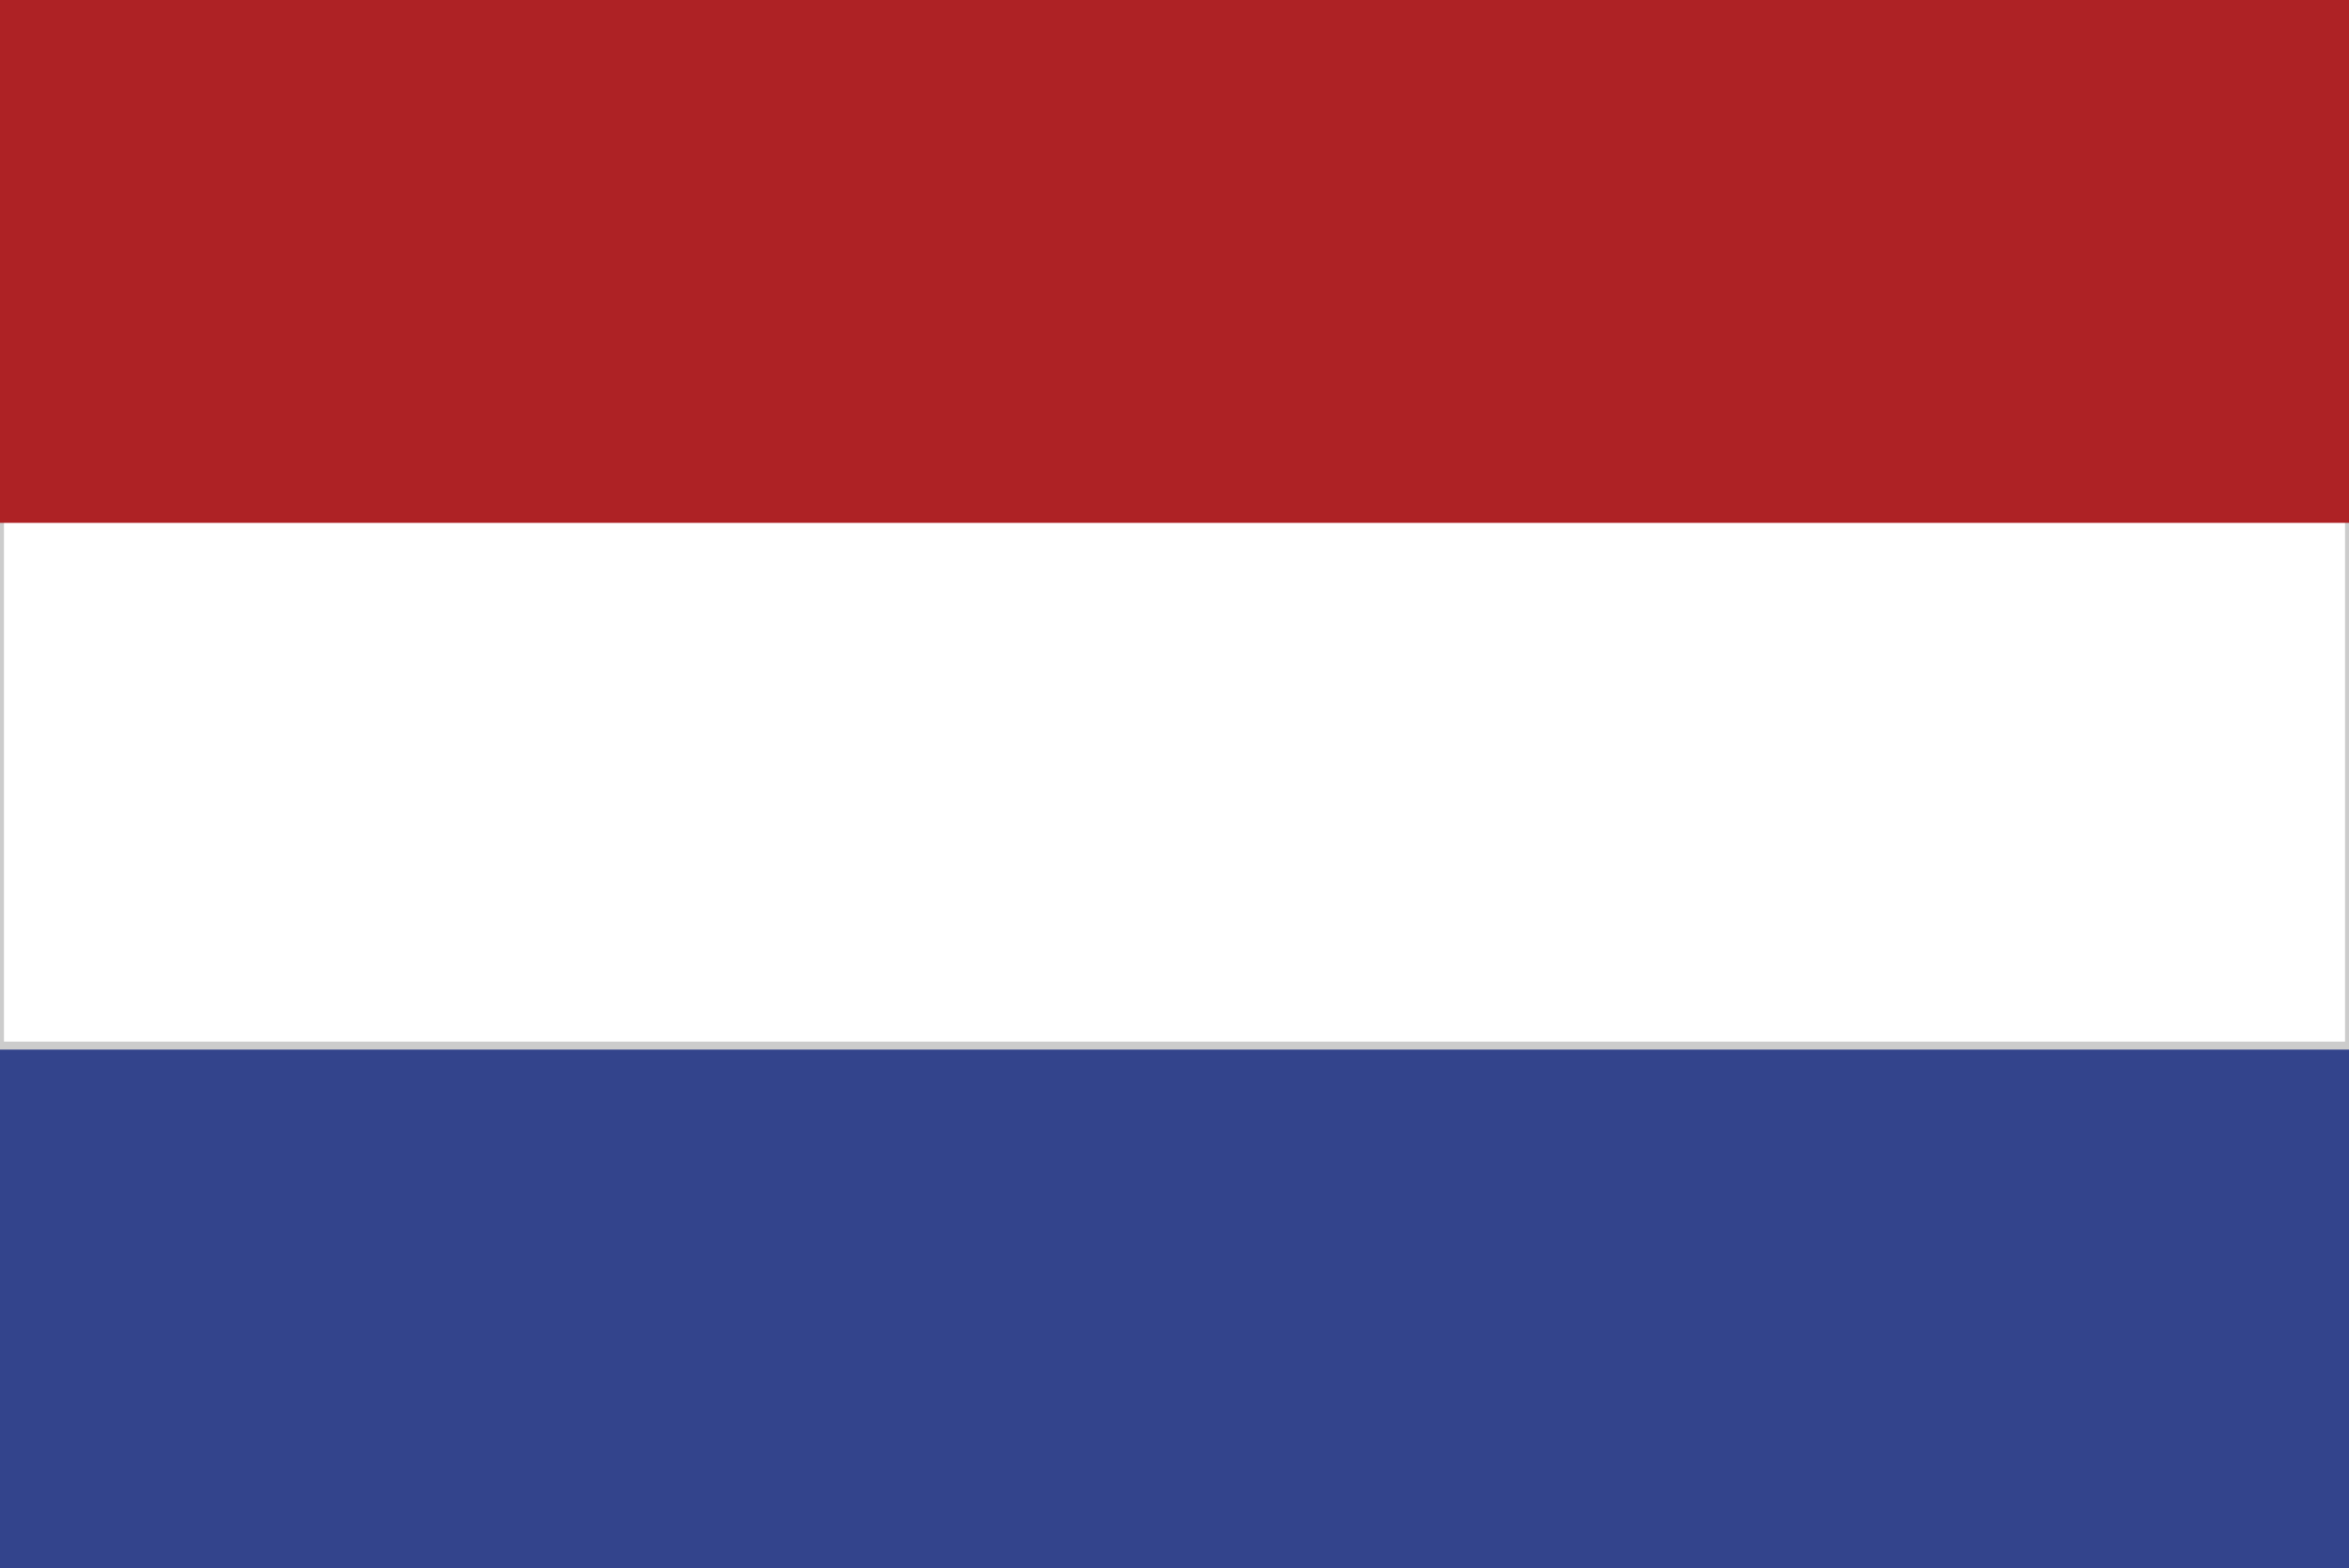
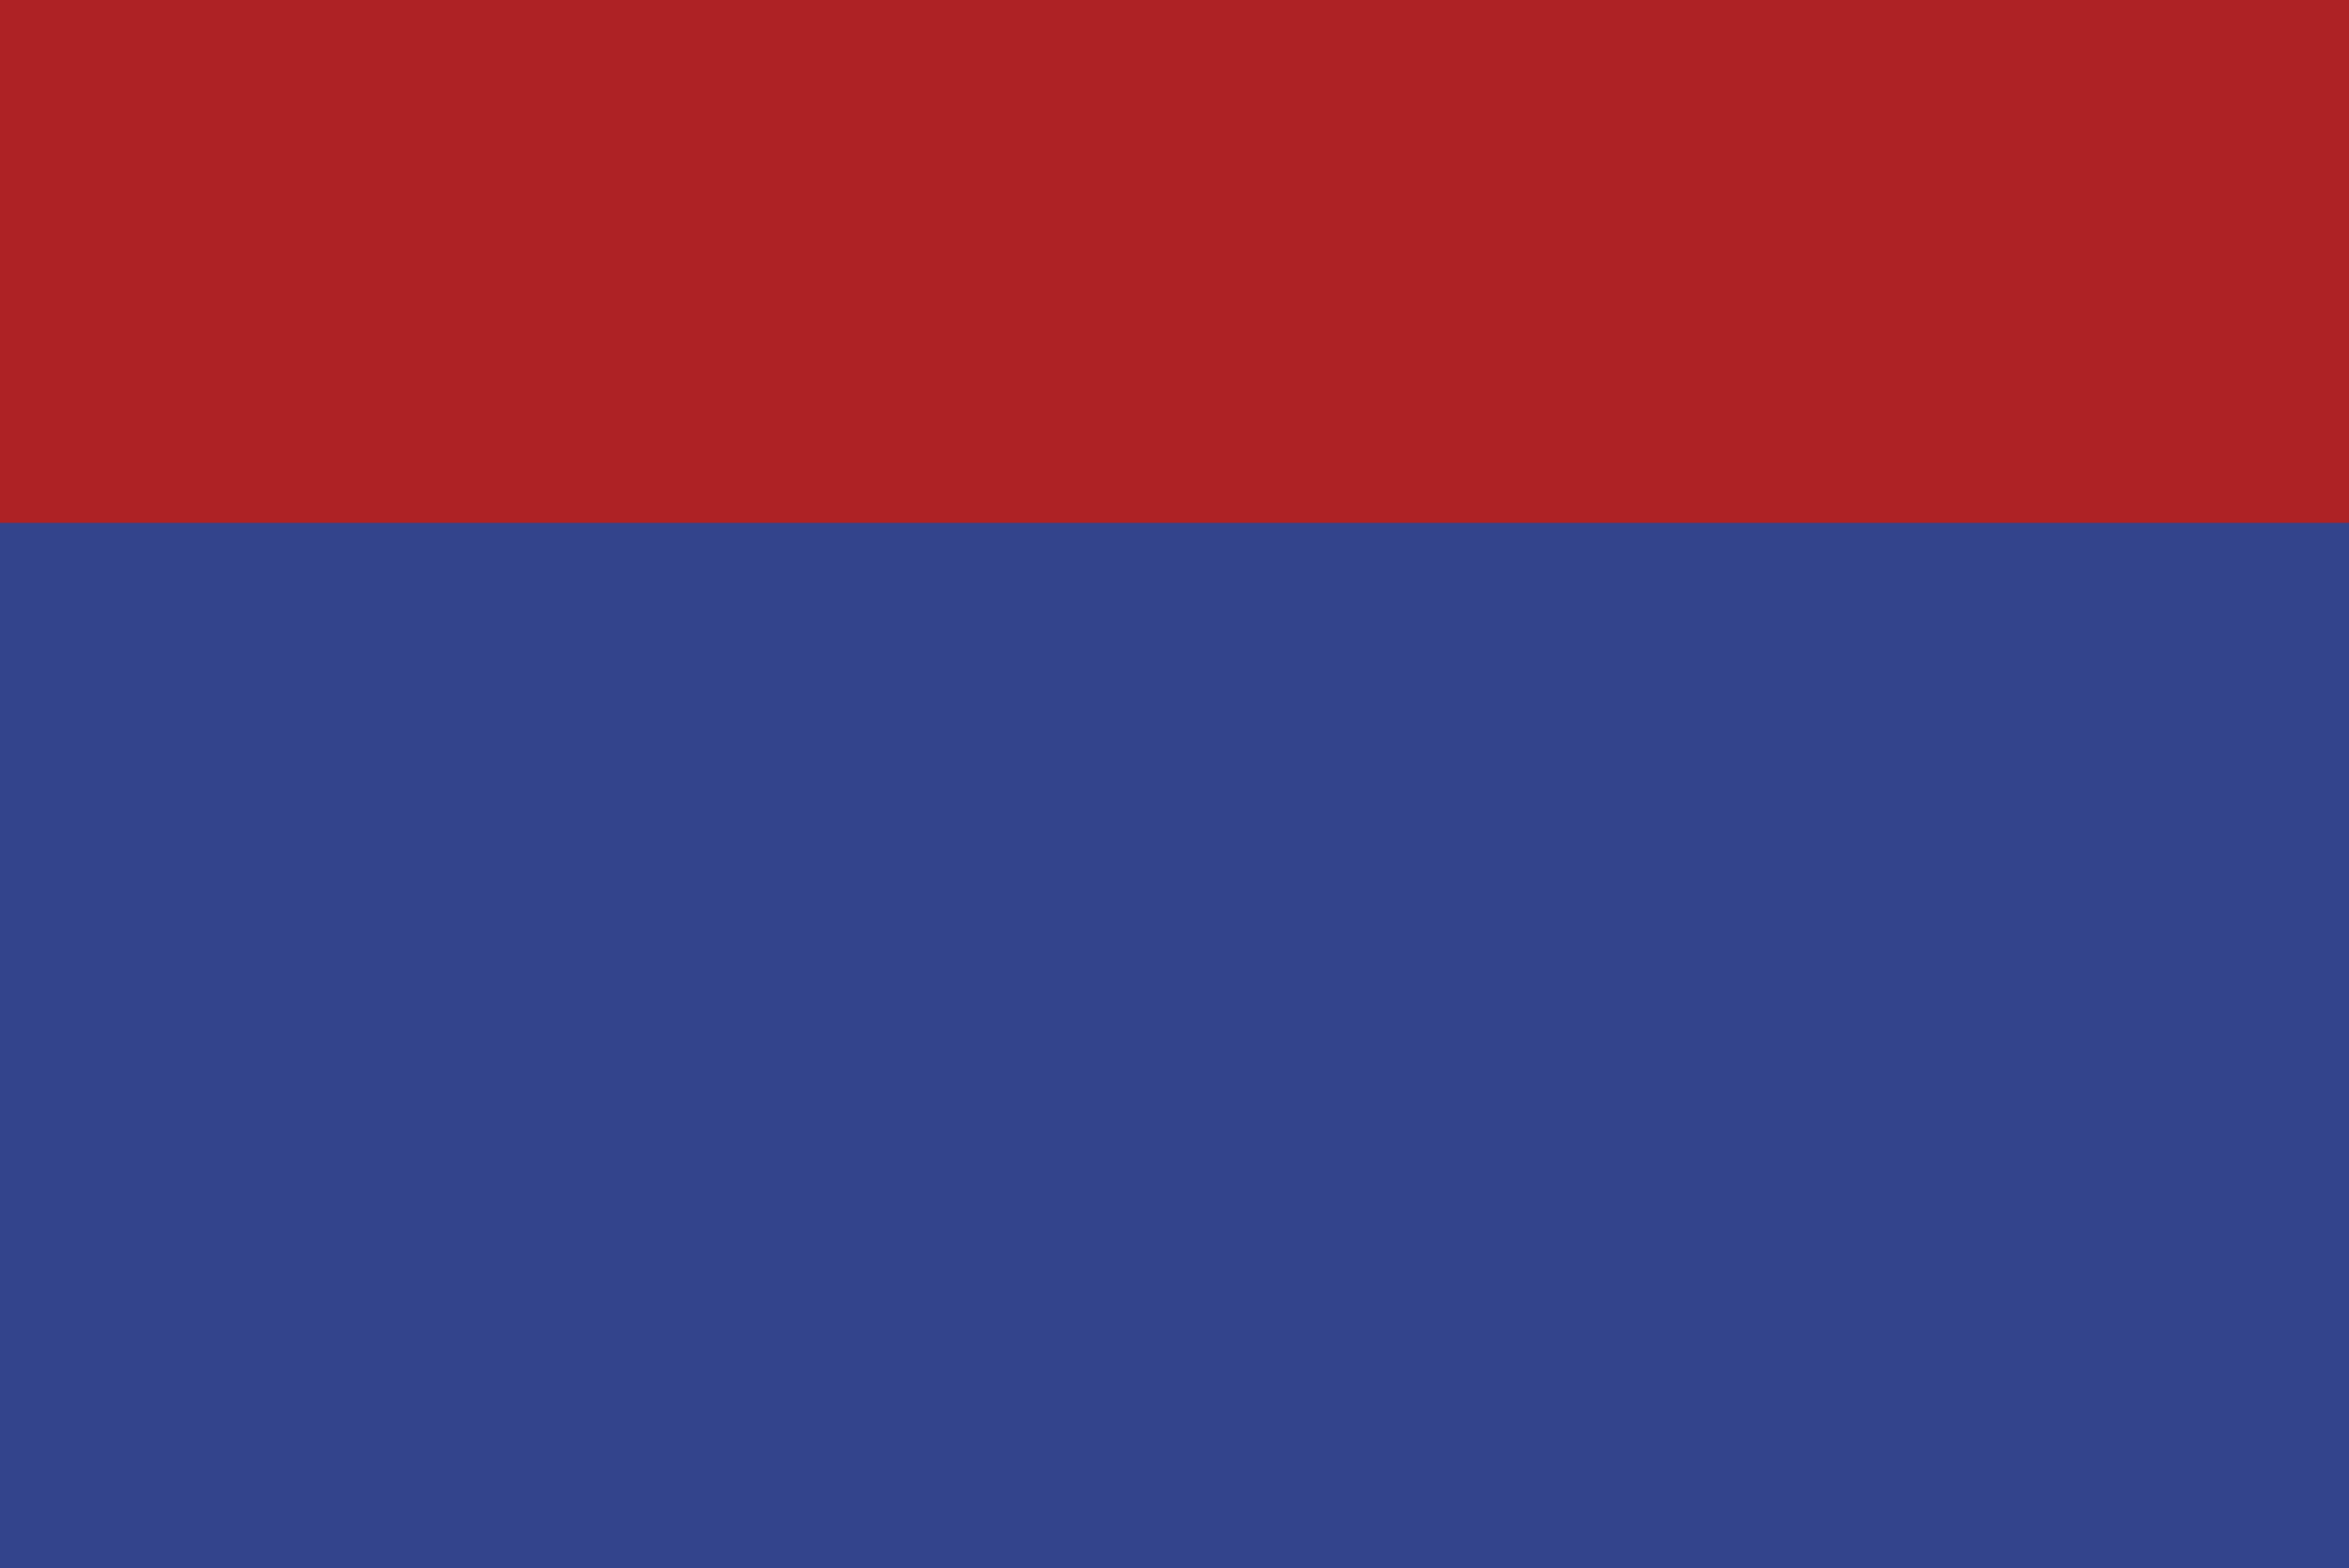
<svg xmlns="http://www.w3.org/2000/svg" viewBox="0 0 295 197">
  <title>Niederlande</title>
  <g id="niederlande" class="land">
    <g>
      <rect width="295" height="197" style="fill: #33448c" />
-       <rect width="295" height="131.33" style="fill: #fff" stroke="#CCC" stroke-width="1" />
      <rect width="295" height="65.67" style="fill: #ae2225" />
    </g>
  </g>
</svg>